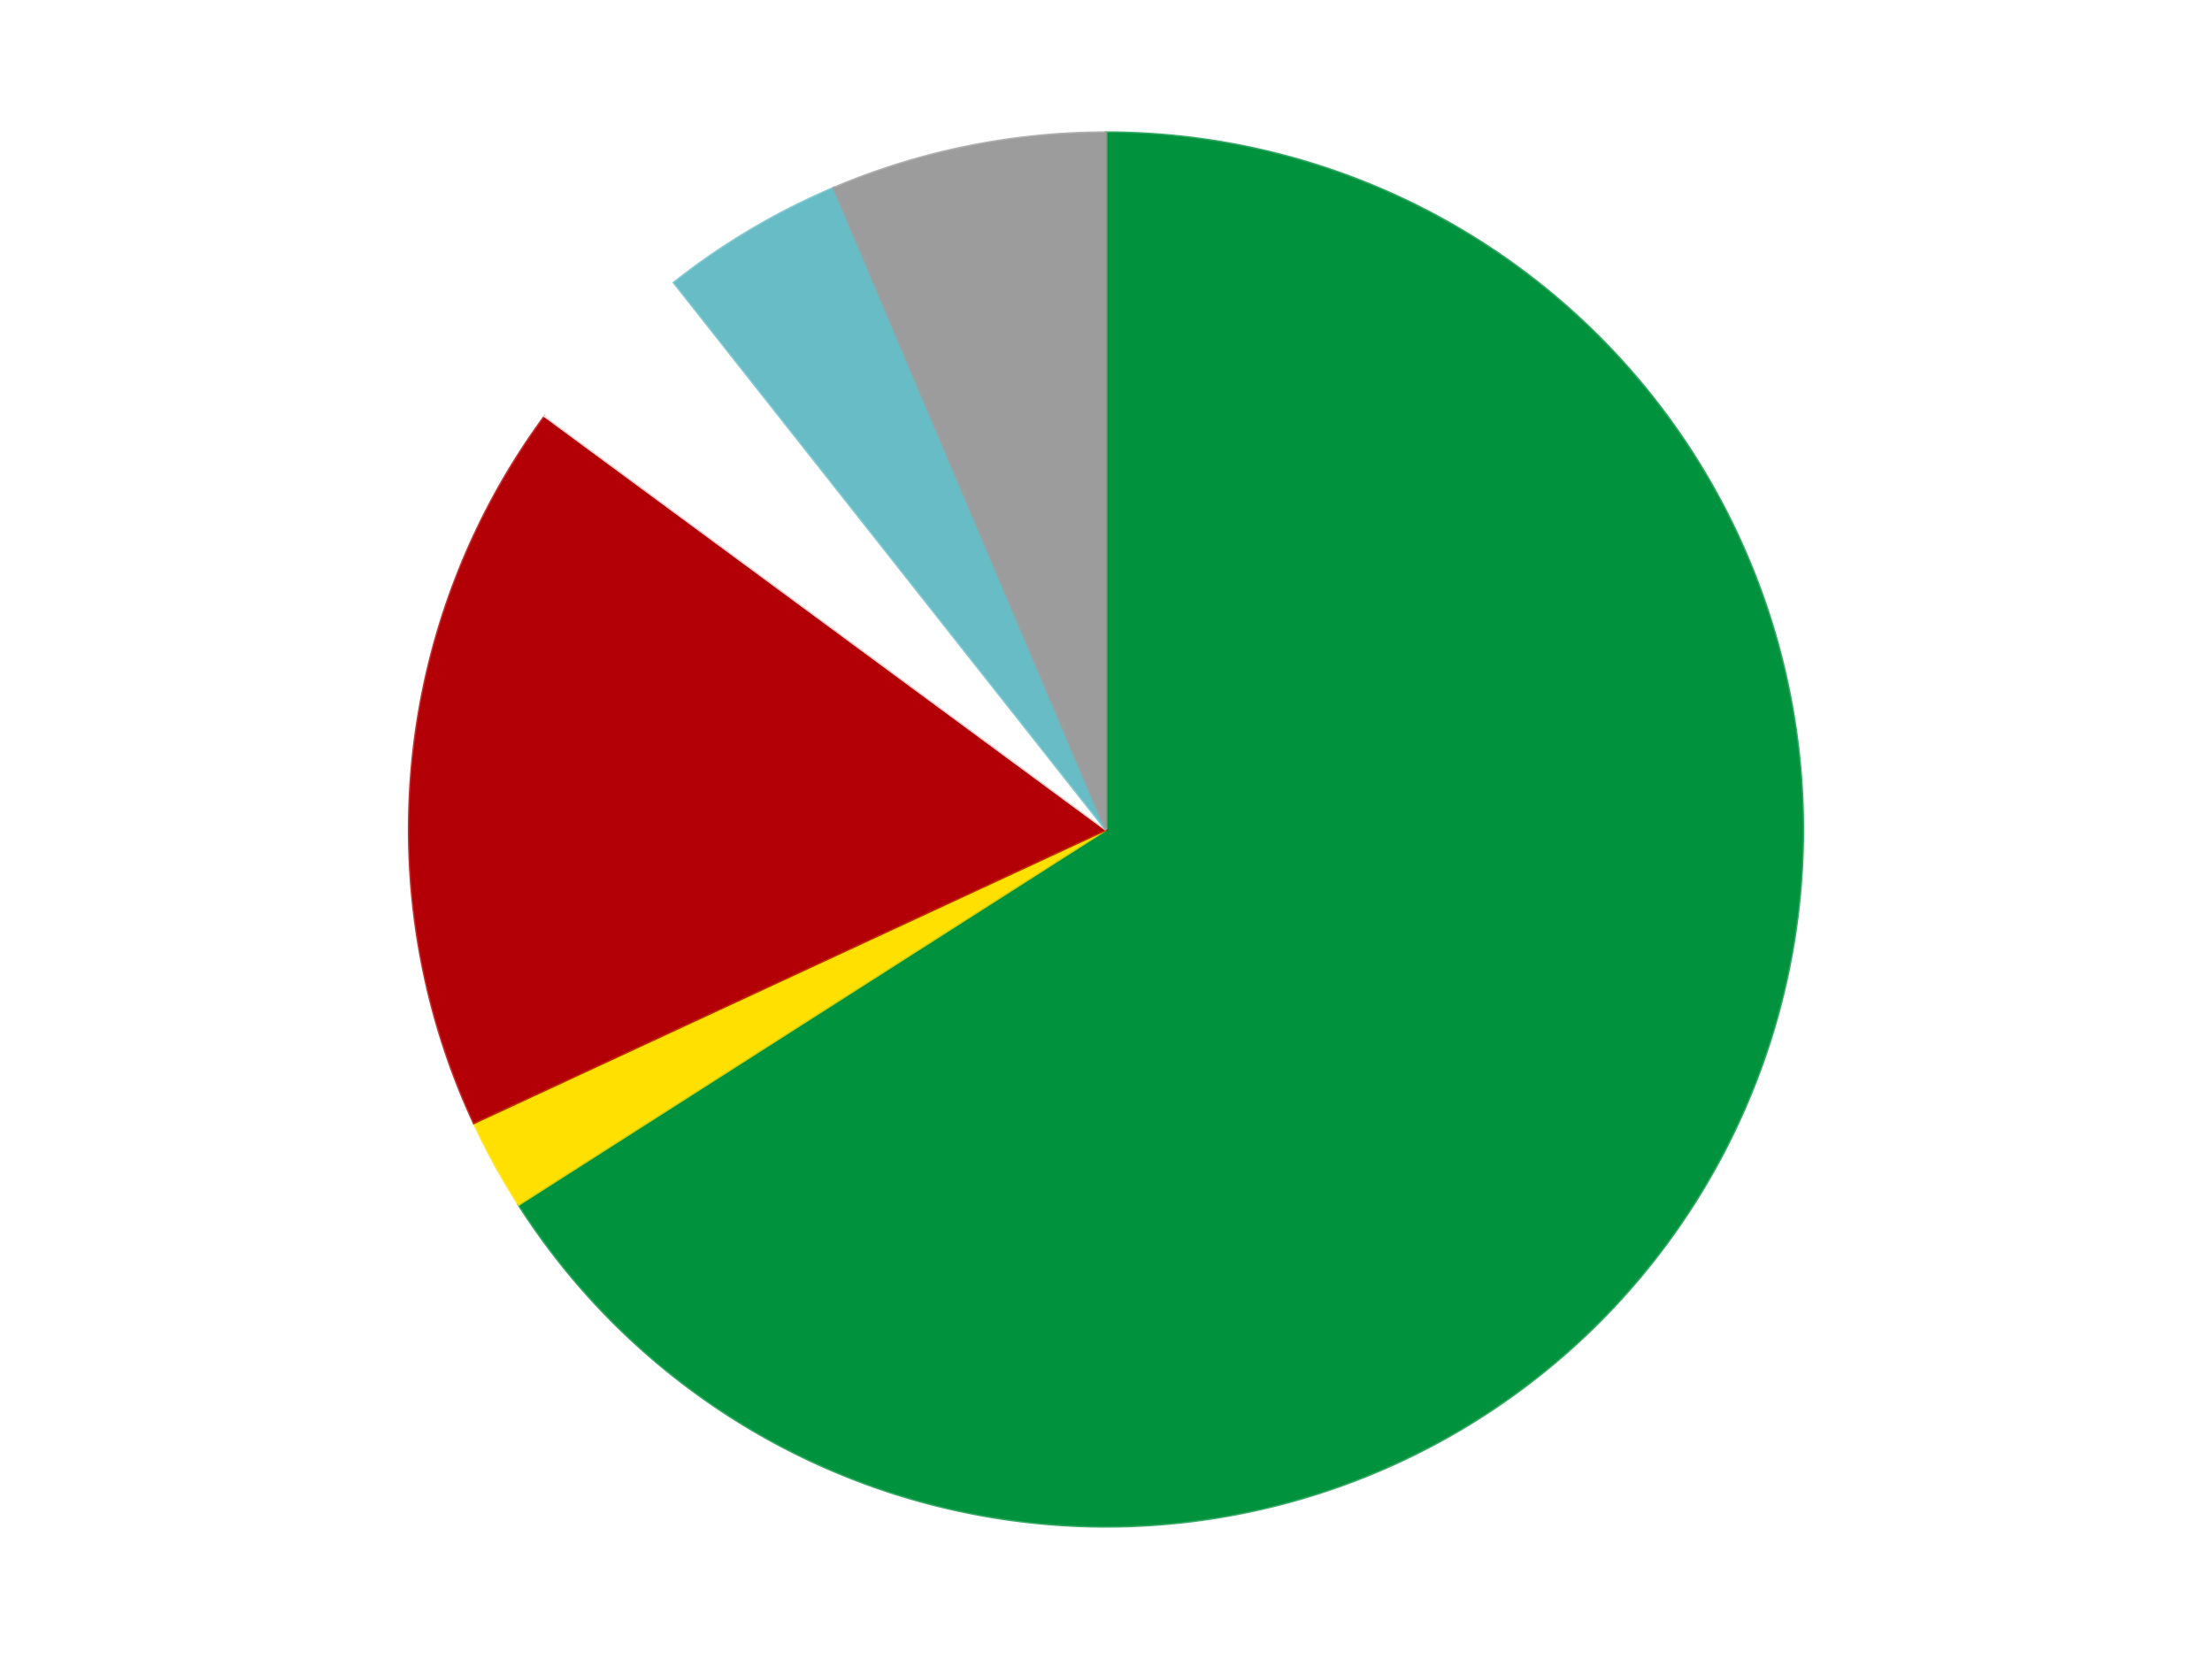
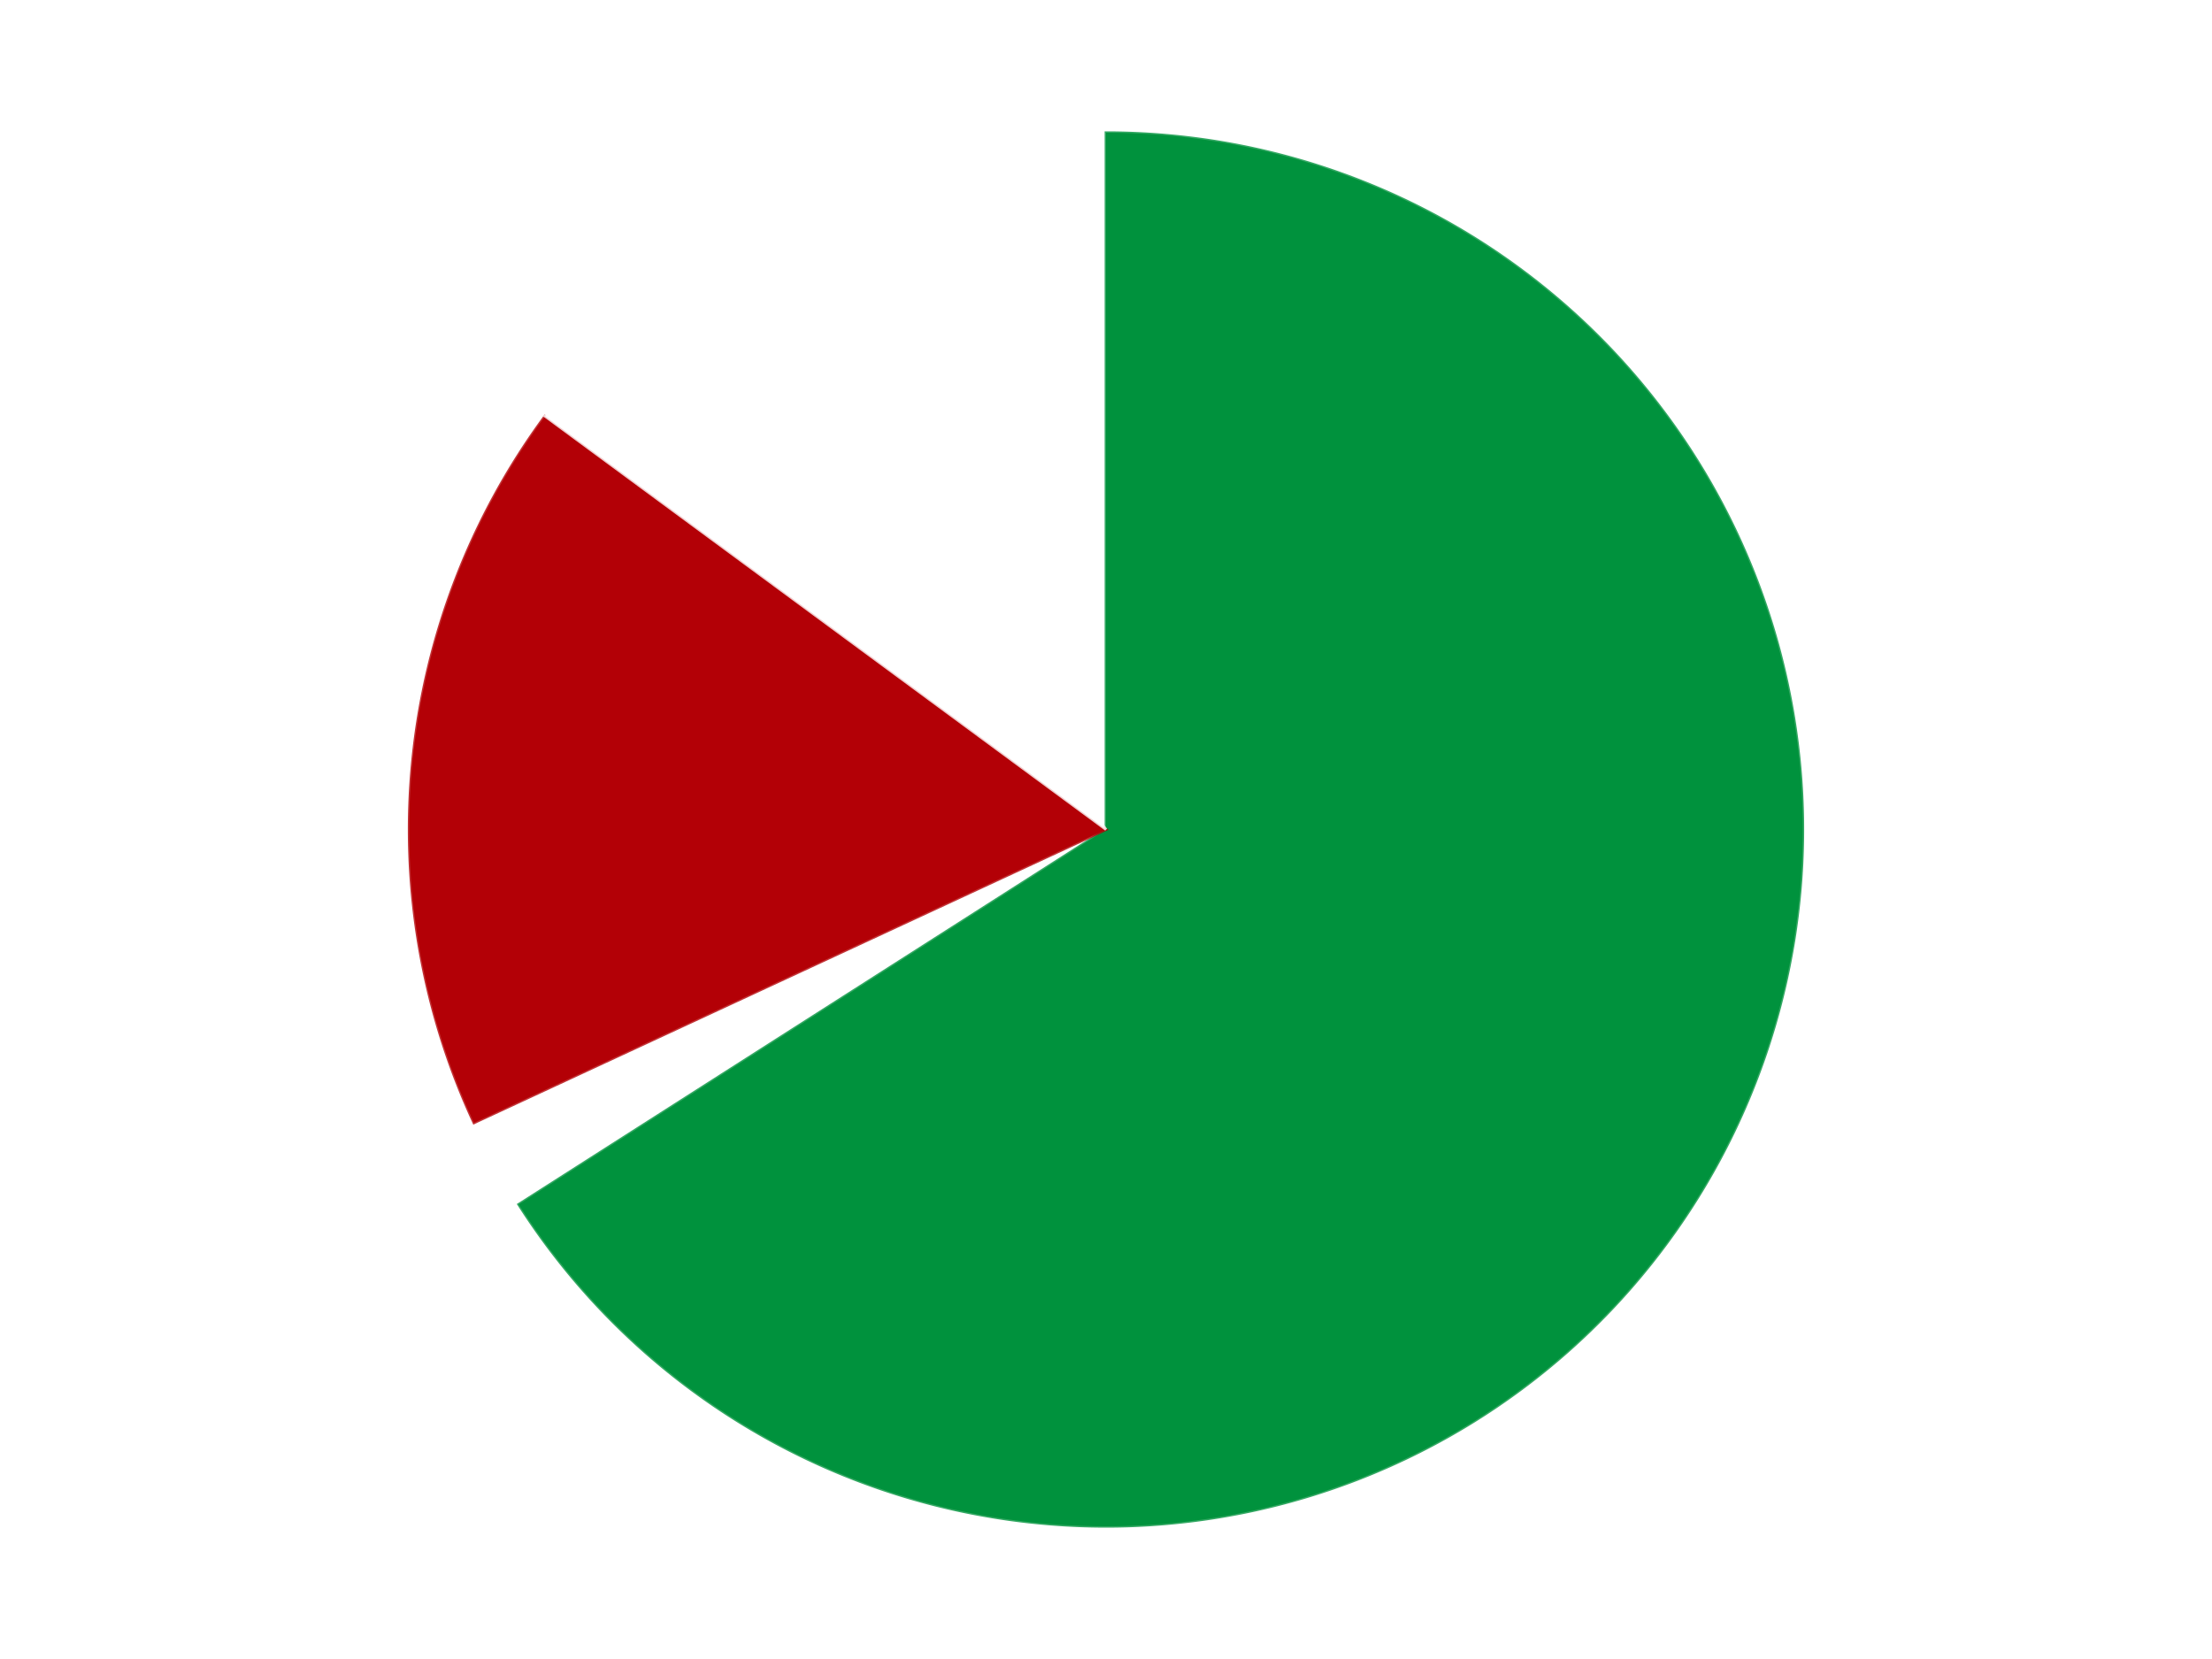
<svg xmlns="http://www.w3.org/2000/svg" xmlns:xlink="http://www.w3.org/1999/xlink" id="chart-2bf29e12-c6cd-4bfa-b68f-be3079ca0c54" class="pygal-chart" viewBox="0 0 800 600">
  <defs>
    <style type="text/css">#chart-2bf29e12-c6cd-4bfa-b68f-be3079ca0c54{-webkit-user-select:none;-webkit-font-smoothing:antialiased;font-family:Consolas,"Liberation Mono",Menlo,Courier,monospace}#chart-2bf29e12-c6cd-4bfa-b68f-be3079ca0c54 .title{font-family:Consolas,"Liberation Mono",Menlo,Courier,monospace;font-size:16px}#chart-2bf29e12-c6cd-4bfa-b68f-be3079ca0c54 .legends .legend text{font-family:Consolas,"Liberation Mono",Menlo,Courier,monospace;font-size:14px}#chart-2bf29e12-c6cd-4bfa-b68f-be3079ca0c54 .axis text{font-family:Consolas,"Liberation Mono",Menlo,Courier,monospace;font-size:10px}#chart-2bf29e12-c6cd-4bfa-b68f-be3079ca0c54 .axis text.major{font-family:Consolas,"Liberation Mono",Menlo,Courier,monospace;font-size:10px}#chart-2bf29e12-c6cd-4bfa-b68f-be3079ca0c54 .text-overlay text.value{font-family:Consolas,"Liberation Mono",Menlo,Courier,monospace;font-size:16px}#chart-2bf29e12-c6cd-4bfa-b68f-be3079ca0c54 .text-overlay text.label{font-family:Consolas,"Liberation Mono",Menlo,Courier,monospace;font-size:10px}#chart-2bf29e12-c6cd-4bfa-b68f-be3079ca0c54 .tooltip{font-family:Consolas,"Liberation Mono",Menlo,Courier,monospace;font-size:14px}#chart-2bf29e12-c6cd-4bfa-b68f-be3079ca0c54 text.no_data{font-family:Consolas,"Liberation Mono",Menlo,Courier,monospace;font-size:64px}
#chart-2bf29e12-c6cd-4bfa-b68f-be3079ca0c54{background-color:transparent}#chart-2bf29e12-c6cd-4bfa-b68f-be3079ca0c54 path,#chart-2bf29e12-c6cd-4bfa-b68f-be3079ca0c54 line,#chart-2bf29e12-c6cd-4bfa-b68f-be3079ca0c54 rect,#chart-2bf29e12-c6cd-4bfa-b68f-be3079ca0c54 circle{-webkit-transition:150ms;-moz-transition:150ms;transition:150ms}#chart-2bf29e12-c6cd-4bfa-b68f-be3079ca0c54 .graph &gt; .background{fill:transparent}#chart-2bf29e12-c6cd-4bfa-b68f-be3079ca0c54 .plot &gt; .background{fill:transparent}#chart-2bf29e12-c6cd-4bfa-b68f-be3079ca0c54 .graph{fill:rgba(0,0,0,.87)}#chart-2bf29e12-c6cd-4bfa-b68f-be3079ca0c54 text.no_data{fill:rgba(0,0,0,1)}#chart-2bf29e12-c6cd-4bfa-b68f-be3079ca0c54 .title{fill:rgba(0,0,0,1)}#chart-2bf29e12-c6cd-4bfa-b68f-be3079ca0c54 .legends .legend text{fill:rgba(0,0,0,.87)}#chart-2bf29e12-c6cd-4bfa-b68f-be3079ca0c54 .legends .legend:hover text{fill:rgba(0,0,0,1)}#chart-2bf29e12-c6cd-4bfa-b68f-be3079ca0c54 .axis .line{stroke:rgba(0,0,0,1)}#chart-2bf29e12-c6cd-4bfa-b68f-be3079ca0c54 .axis .guide.line{stroke:rgba(0,0,0,.54)}#chart-2bf29e12-c6cd-4bfa-b68f-be3079ca0c54 .axis .major.line{stroke:rgba(0,0,0,.87)}#chart-2bf29e12-c6cd-4bfa-b68f-be3079ca0c54 .axis text.major{fill:rgba(0,0,0,1)}#chart-2bf29e12-c6cd-4bfa-b68f-be3079ca0c54 .axis.y .guides:hover .guide.line,#chart-2bf29e12-c6cd-4bfa-b68f-be3079ca0c54 .line-graph .axis.x .guides:hover .guide.line,#chart-2bf29e12-c6cd-4bfa-b68f-be3079ca0c54 .stackedline-graph .axis.x .guides:hover .guide.line,#chart-2bf29e12-c6cd-4bfa-b68f-be3079ca0c54 .xy-graph .axis.x .guides:hover .guide.line{stroke:rgba(0,0,0,1)}#chart-2bf29e12-c6cd-4bfa-b68f-be3079ca0c54 .axis .guides:hover text{fill:rgba(0,0,0,1)}#chart-2bf29e12-c6cd-4bfa-b68f-be3079ca0c54 .reactive{fill-opacity:1.0;stroke-opacity:.8;stroke-width:1}#chart-2bf29e12-c6cd-4bfa-b68f-be3079ca0c54 .ci{stroke:rgba(0,0,0,.87)}#chart-2bf29e12-c6cd-4bfa-b68f-be3079ca0c54 .reactive.active,#chart-2bf29e12-c6cd-4bfa-b68f-be3079ca0c54 .active .reactive{fill-opacity:0.6;stroke-opacity:.9;stroke-width:4}#chart-2bf29e12-c6cd-4bfa-b68f-be3079ca0c54 .ci .reactive.active{stroke-width:1.5}#chart-2bf29e12-c6cd-4bfa-b68f-be3079ca0c54 .series text{fill:rgba(0,0,0,1)}#chart-2bf29e12-c6cd-4bfa-b68f-be3079ca0c54 .tooltip rect{fill:transparent;stroke:rgba(0,0,0,1);-webkit-transition:opacity 150ms;-moz-transition:opacity 150ms;transition:opacity 150ms}#chart-2bf29e12-c6cd-4bfa-b68f-be3079ca0c54 .tooltip .label{fill:rgba(0,0,0,.87)}#chart-2bf29e12-c6cd-4bfa-b68f-be3079ca0c54 .tooltip .label{fill:rgba(0,0,0,.87)}#chart-2bf29e12-c6cd-4bfa-b68f-be3079ca0c54 .tooltip .legend{font-size:.8em;fill:rgba(0,0,0,.54)}#chart-2bf29e12-c6cd-4bfa-b68f-be3079ca0c54 .tooltip .x_label{font-size:.6em;fill:rgba(0,0,0,1)}#chart-2bf29e12-c6cd-4bfa-b68f-be3079ca0c54 .tooltip .xlink{font-size:.5em;text-decoration:underline}#chart-2bf29e12-c6cd-4bfa-b68f-be3079ca0c54 .tooltip .value{font-size:1.5em}#chart-2bf29e12-c6cd-4bfa-b68f-be3079ca0c54 .bound{font-size:.5em}#chart-2bf29e12-c6cd-4bfa-b68f-be3079ca0c54 .max-value{font-size:.75em;fill:rgba(0,0,0,.54)}#chart-2bf29e12-c6cd-4bfa-b68f-be3079ca0c54 .map-element{fill:transparent;stroke:rgba(0,0,0,.54) !important}#chart-2bf29e12-c6cd-4bfa-b68f-be3079ca0c54 .map-element .reactive{fill-opacity:inherit;stroke-opacity:inherit}#chart-2bf29e12-c6cd-4bfa-b68f-be3079ca0c54 .color-0,#chart-2bf29e12-c6cd-4bfa-b68f-be3079ca0c54 .color-0 a:visited{stroke:#F44336;fill:#F44336}#chart-2bf29e12-c6cd-4bfa-b68f-be3079ca0c54 .color-1,#chart-2bf29e12-c6cd-4bfa-b68f-be3079ca0c54 .color-1 a:visited{stroke:#3F51B5;fill:#3F51B5}#chart-2bf29e12-c6cd-4bfa-b68f-be3079ca0c54 .color-2,#chart-2bf29e12-c6cd-4bfa-b68f-be3079ca0c54 .color-2 a:visited{stroke:#009688;fill:#009688}#chart-2bf29e12-c6cd-4bfa-b68f-be3079ca0c54 .color-3,#chart-2bf29e12-c6cd-4bfa-b68f-be3079ca0c54 .color-3 a:visited{stroke:#FFC107;fill:#FFC107}#chart-2bf29e12-c6cd-4bfa-b68f-be3079ca0c54 .color-4,#chart-2bf29e12-c6cd-4bfa-b68f-be3079ca0c54 .color-4 a:visited{stroke:#FF5722;fill:#FF5722}#chart-2bf29e12-c6cd-4bfa-b68f-be3079ca0c54 .color-5,#chart-2bf29e12-c6cd-4bfa-b68f-be3079ca0c54 .color-5 a:visited{stroke:#9C27B0;fill:#9C27B0}#chart-2bf29e12-c6cd-4bfa-b68f-be3079ca0c54 .text-overlay .color-0 text{fill:black}#chart-2bf29e12-c6cd-4bfa-b68f-be3079ca0c54 .text-overlay .color-1 text{fill:black}#chart-2bf29e12-c6cd-4bfa-b68f-be3079ca0c54 .text-overlay .color-2 text{fill:black}#chart-2bf29e12-c6cd-4bfa-b68f-be3079ca0c54 .text-overlay .color-3 text{fill:black}#chart-2bf29e12-c6cd-4bfa-b68f-be3079ca0c54 .text-overlay .color-4 text{fill:black}#chart-2bf29e12-c6cd-4bfa-b68f-be3079ca0c54 .text-overlay .color-5 text{fill:black}
#chart-2bf29e12-c6cd-4bfa-b68f-be3079ca0c54 text.no_data{text-anchor:middle}#chart-2bf29e12-c6cd-4bfa-b68f-be3079ca0c54 .guide.line{fill:none}#chart-2bf29e12-c6cd-4bfa-b68f-be3079ca0c54 .centered{text-anchor:middle}#chart-2bf29e12-c6cd-4bfa-b68f-be3079ca0c54 .title{text-anchor:middle}#chart-2bf29e12-c6cd-4bfa-b68f-be3079ca0c54 .legends .legend text{fill-opacity:1}#chart-2bf29e12-c6cd-4bfa-b68f-be3079ca0c54 .axis.x text{text-anchor:middle}#chart-2bf29e12-c6cd-4bfa-b68f-be3079ca0c54 .axis.x:not(.web) text[transform]{text-anchor:start}#chart-2bf29e12-c6cd-4bfa-b68f-be3079ca0c54 .axis.x:not(.web) text[transform].backwards{text-anchor:end}#chart-2bf29e12-c6cd-4bfa-b68f-be3079ca0c54 .axis.y text{text-anchor:end}#chart-2bf29e12-c6cd-4bfa-b68f-be3079ca0c54 .axis.y text[transform].backwards{text-anchor:start}#chart-2bf29e12-c6cd-4bfa-b68f-be3079ca0c54 .axis.y2 text{text-anchor:start}#chart-2bf29e12-c6cd-4bfa-b68f-be3079ca0c54 .axis.y2 text[transform].backwards{text-anchor:end}#chart-2bf29e12-c6cd-4bfa-b68f-be3079ca0c54 .axis .guide.line{stroke-dasharray:4,4;stroke:black}#chart-2bf29e12-c6cd-4bfa-b68f-be3079ca0c54 .axis .major.guide.line{stroke-dasharray:6,6;stroke:black}#chart-2bf29e12-c6cd-4bfa-b68f-be3079ca0c54 .horizontal .axis.y .guide.line,#chart-2bf29e12-c6cd-4bfa-b68f-be3079ca0c54 .horizontal .axis.y2 .guide.line,#chart-2bf29e12-c6cd-4bfa-b68f-be3079ca0c54 .vertical .axis.x .guide.line{opacity:0}#chart-2bf29e12-c6cd-4bfa-b68f-be3079ca0c54 .horizontal .axis.always_show .guide.line,#chart-2bf29e12-c6cd-4bfa-b68f-be3079ca0c54 .vertical .axis.always_show .guide.line{opacity:1 !important}#chart-2bf29e12-c6cd-4bfa-b68f-be3079ca0c54 .axis.y .guides:hover .guide.line,#chart-2bf29e12-c6cd-4bfa-b68f-be3079ca0c54 .axis.y2 .guides:hover .guide.line,#chart-2bf29e12-c6cd-4bfa-b68f-be3079ca0c54 .axis.x .guides:hover .guide.line{opacity:1}#chart-2bf29e12-c6cd-4bfa-b68f-be3079ca0c54 .axis .guides:hover text{opacity:1}#chart-2bf29e12-c6cd-4bfa-b68f-be3079ca0c54 .nofill{fill:none}#chart-2bf29e12-c6cd-4bfa-b68f-be3079ca0c54 .subtle-fill{fill-opacity:.2}#chart-2bf29e12-c6cd-4bfa-b68f-be3079ca0c54 .dot{stroke-width:1px;fill-opacity:1;stroke-opacity:1}#chart-2bf29e12-c6cd-4bfa-b68f-be3079ca0c54 .dot.active{stroke-width:5px}#chart-2bf29e12-c6cd-4bfa-b68f-be3079ca0c54 .dot.negative{fill:transparent}#chart-2bf29e12-c6cd-4bfa-b68f-be3079ca0c54 text,#chart-2bf29e12-c6cd-4bfa-b68f-be3079ca0c54 tspan{stroke:none !important}#chart-2bf29e12-c6cd-4bfa-b68f-be3079ca0c54 .series text.active{opacity:1}#chart-2bf29e12-c6cd-4bfa-b68f-be3079ca0c54 .tooltip rect{fill-opacity:.95;stroke-width:.5}#chart-2bf29e12-c6cd-4bfa-b68f-be3079ca0c54 .tooltip text{fill-opacity:1}#chart-2bf29e12-c6cd-4bfa-b68f-be3079ca0c54 .showable{visibility:hidden}#chart-2bf29e12-c6cd-4bfa-b68f-be3079ca0c54 .showable.shown{visibility:visible}#chart-2bf29e12-c6cd-4bfa-b68f-be3079ca0c54 .gauge-background{fill:rgba(229,229,229,1);stroke:none}#chart-2bf29e12-c6cd-4bfa-b68f-be3079ca0c54 .bg-lines{stroke:transparent;stroke-width:2px}</style>
    <script type="text/javascript">window.pygal = window.pygal || {};window.pygal.config = window.pygal.config || {};window.pygal.config['2bf29e12-c6cd-4bfa-b68f-be3079ca0c54'] = {"allow_interruptions": false, "box_mode": "extremes", "classes": ["pygal-chart"], "css": ["file://style.css", "file://graph.css"], "defs": [], "disable_xml_declaration": false, "dots_size": 2.5, "dynamic_print_values": false, "explicit_size": false, "fill": false, "force_uri_protocol": "https", "formatter": null, "half_pie": false, "height": 600, "include_x_axis": false, "inner_radius": 0, "interpolate": null, "interpolation_parameters": {}, "interpolation_precision": 250, "inverse_y_axis": false, "js": ["//kozea.github.io/pygal.js/2.0.x/pygal-tooltips.min.js"], "legend_at_bottom": false, "legend_at_bottom_columns": null, "legend_box_size": 12, "logarithmic": false, "margin": 20, "margin_bottom": null, "margin_left": null, "margin_right": null, "margin_top": null, "max_scale": 16, "min_scale": 4, "missing_value_fill_truncation": "x", "no_data_text": "No data", "no_prefix": false, "order_min": null, "pretty_print": false, "print_labels": false, "print_values": false, "print_values_position": "center", "print_zeroes": true, "range": null, "rounded_bars": null, "secondary_range": null, "show_dots": true, "show_legend": false, "show_minor_x_labels": true, "show_minor_y_labels": true, "show_only_major_dots": false, "show_x_guides": false, "show_x_labels": true, "show_y_guides": true, "show_y_labels": true, "spacing": 10, "stack_from_top": false, "strict": false, "stroke": true, "stroke_style": null, "style": {"background": "transparent", "ci_colors": [], "colors": ["#F44336", "#3F51B5", "#009688", "#FFC107", "#FF5722", "#9C27B0", "#03A9F4", "#8BC34A", "#FF9800", "#E91E63", "#2196F3", "#4CAF50", "#FFEB3B", "#673AB7", "#00BCD4", "#CDDC39", "#9E9E9E", "#607D8B"], "dot_opacity": "1", "font_family": "Consolas, \"Liberation Mono\", Menlo, Courier, monospace", "foreground": "rgba(0, 0, 0, .87)", "foreground_strong": "rgba(0, 0, 0, 1)", "foreground_subtle": "rgba(0, 0, 0, .54)", "guide_stroke_color": "black", "guide_stroke_dasharray": "4,4", "label_font_family": "Consolas, \"Liberation Mono\", Menlo, Courier, monospace", "label_font_size": 10, "legend_font_family": "Consolas, \"Liberation Mono\", Menlo, Courier, monospace", "legend_font_size": 14, "major_guide_stroke_color": "black", "major_guide_stroke_dasharray": "6,6", "major_label_font_family": "Consolas, \"Liberation Mono\", Menlo, Courier, monospace", "major_label_font_size": 10, "no_data_font_family": "Consolas, \"Liberation Mono\", Menlo, Courier, monospace", "no_data_font_size": 64, "opacity": "1.0", "opacity_hover": "0.6", "plot_background": "transparent", "stroke_opacity": ".8", "stroke_opacity_hover": ".9", "stroke_width": "1", "stroke_width_hover": "4", "title_font_family": "Consolas, \"Liberation Mono\", Menlo, Courier, monospace", "title_font_size": 16, "tooltip_font_family": "Consolas, \"Liberation Mono\", Menlo, Courier, monospace", "tooltip_font_size": 14, "transition": "150ms", "value_background": "rgba(229, 229, 229, 1)", "value_colors": [], "value_font_family": "Consolas, \"Liberation Mono\", Menlo, Courier, monospace", "value_font_size": 16, "value_label_font_family": "Consolas, \"Liberation Mono\", Menlo, Courier, monospace", "value_label_font_size": 10}, "title": null, "tooltip_border_radius": 0, "tooltip_fancy_mode": true, "truncate_label": null, "truncate_legend": null, "width": 800, "x_label_rotation": 0, "x_labels": null, "x_labels_major": null, "x_labels_major_count": null, "x_labels_major_every": null, "x_title": null, "xrange": null, "y_label_rotation": 0, "y_labels": null, "y_labels_major": null, "y_labels_major_count": null, "y_labels_major_every": null, "y_title": null, "zero": 0, "legends": ["Green", "Yellow", "Red", "White", "Trans-Light Blue", "Light Gray"]}</script>
    <script type="text/javascript" xlink:href="https://kozea.github.io/pygal.js/2.0.x/pygal-tooltips.min.js" />
  </defs>
  <title>Pygal</title>
  <g class="graph pie-graph vertical">
    <rect x="0" y="0" width="800" height="600" class="background" />
    <g transform="translate(20, 20)" class="plot">
      <rect x="0" y="0" width="760" height="560" class="background" />
      <g class="series serie-0 color-0">
        <g class="slices">
          <g class="slice" style="fill: #00923D; stroke: #00923D">
            <path d="M380 28 A252 252 0 1 1 167.591 415.597 L380 280 A0 0 0 1 0 380 280 z" class="slice reactive tooltip-trigger" />
            <desc class="value">31</desc>
            <desc class="x centered">490.49569095404064</desc>
            <desc class="y centered">340.55330115352217</desc>
          </g>
        </g>
      </g>
      <g class="series serie-1 color-1">
        <g class="slices">
          <g class="slice" style="fill: #FFE001; stroke: #FFE001">
-             <path d="M167.591 415.597 A252 252 0 0 1 151.413 386.076 L380 280 A0 0 0 0 0 380 280 z" class="slice reactive tooltip-trigger" />
            <desc class="value">1</desc>
            <desc class="x centered">269.5043090459594</desc>
            <desc class="y centered">340.5533011535222</desc>
          </g>
        </g>
      </g>
      <g class="series serie-2 color-2">
        <g class="slices">
          <g class="slice" style="fill: #B30006; stroke: #B30006">
            <path d="M151.413 386.076 A252 252 0 0 1 177.122 130.519 L380 280 A0 0 0 0 0 380 280 z" class="slice reactive tooltip-trigger" />
            <desc class="value">8</desc>
            <desc class="x centered">254.6327952988485</desc>
            <desc class="y centered">267.3879428553636</desc>
          </g>
        </g>
      </g>
      <g class="series serie-3 color-3">
        <g class="slices">
          <g class="slice" style="fill: #FFFFFF; stroke: #FFFFFF">
            <path d="M177.122 130.519 A252 252 0 0 1 223.823 82.231 L380 280 A0 0 0 0 0 380 280 z" class="slice reactive tooltip-trigger" />
            <desc class="value">2</desc>
            <desc class="x centered">289.42821583138095</desc>
            <desc class="y centered">192.40575411299506</desc>
          </g>
        </g>
      </g>
      <g class="series serie-4 color-4">
        <g class="slices">
          <g class="slice" style="fill: #68BCC5; stroke: #68BCC5">
-             <path d="M223.823 82.231 A252 252 0 0 1 281.622 47.996 L380 280 A0 0 0 0 0 380 280 z" class="slice reactive tooltip-trigger" />
            <desc class="value">2</desc>
            <desc class="x centered">315.78830303341846</desc>
            <desc class="y centered">171.5894010132224</desc>
          </g>
        </g>
      </g>
      <g class="series serie-5 color-5">
        <g class="slices">
          <g class="slice" style="fill: #9C9C9C; stroke: #9C9C9C">
-             <path d="M281.622 47.996 A252 252 0 0 1 380 28 L380 280 A0 0 0 0 0 380 280 z" class="slice reactive tooltip-trigger" />
            <desc class="value">3</desc>
            <desc class="x centered">354.9025658769167</desc>
            <desc class="y centered">156.52482516539004</desc>
          </g>
        </g>
      </g>
    </g>
    <g class="titles" />
    <g transform="translate(20, 20)" class="plot overlay">
      <g class="series serie-0 color-0" />
      <g class="series serie-1 color-1" />
      <g class="series serie-2 color-2" />
      <g class="series serie-3 color-3" />
      <g class="series serie-4 color-4" />
      <g class="series serie-5 color-5" />
    </g>
    <g transform="translate(20, 20)" class="plot text-overlay">
      <g class="series serie-0 color-0" />
      <g class="series serie-1 color-1" />
      <g class="series serie-2 color-2" />
      <g class="series serie-3 color-3" />
      <g class="series serie-4 color-4" />
      <g class="series serie-5 color-5" />
    </g>
    <g transform="translate(20, 20)" class="plot tooltip-overlay">
      <g transform="translate(0 0)" style="opacity: 0" class="tooltip">
        <rect rx="0" ry="0" width="0" height="0" class="tooltip-box" />
        <g class="text" />
      </g>
    </g>
  </g>
</svg>